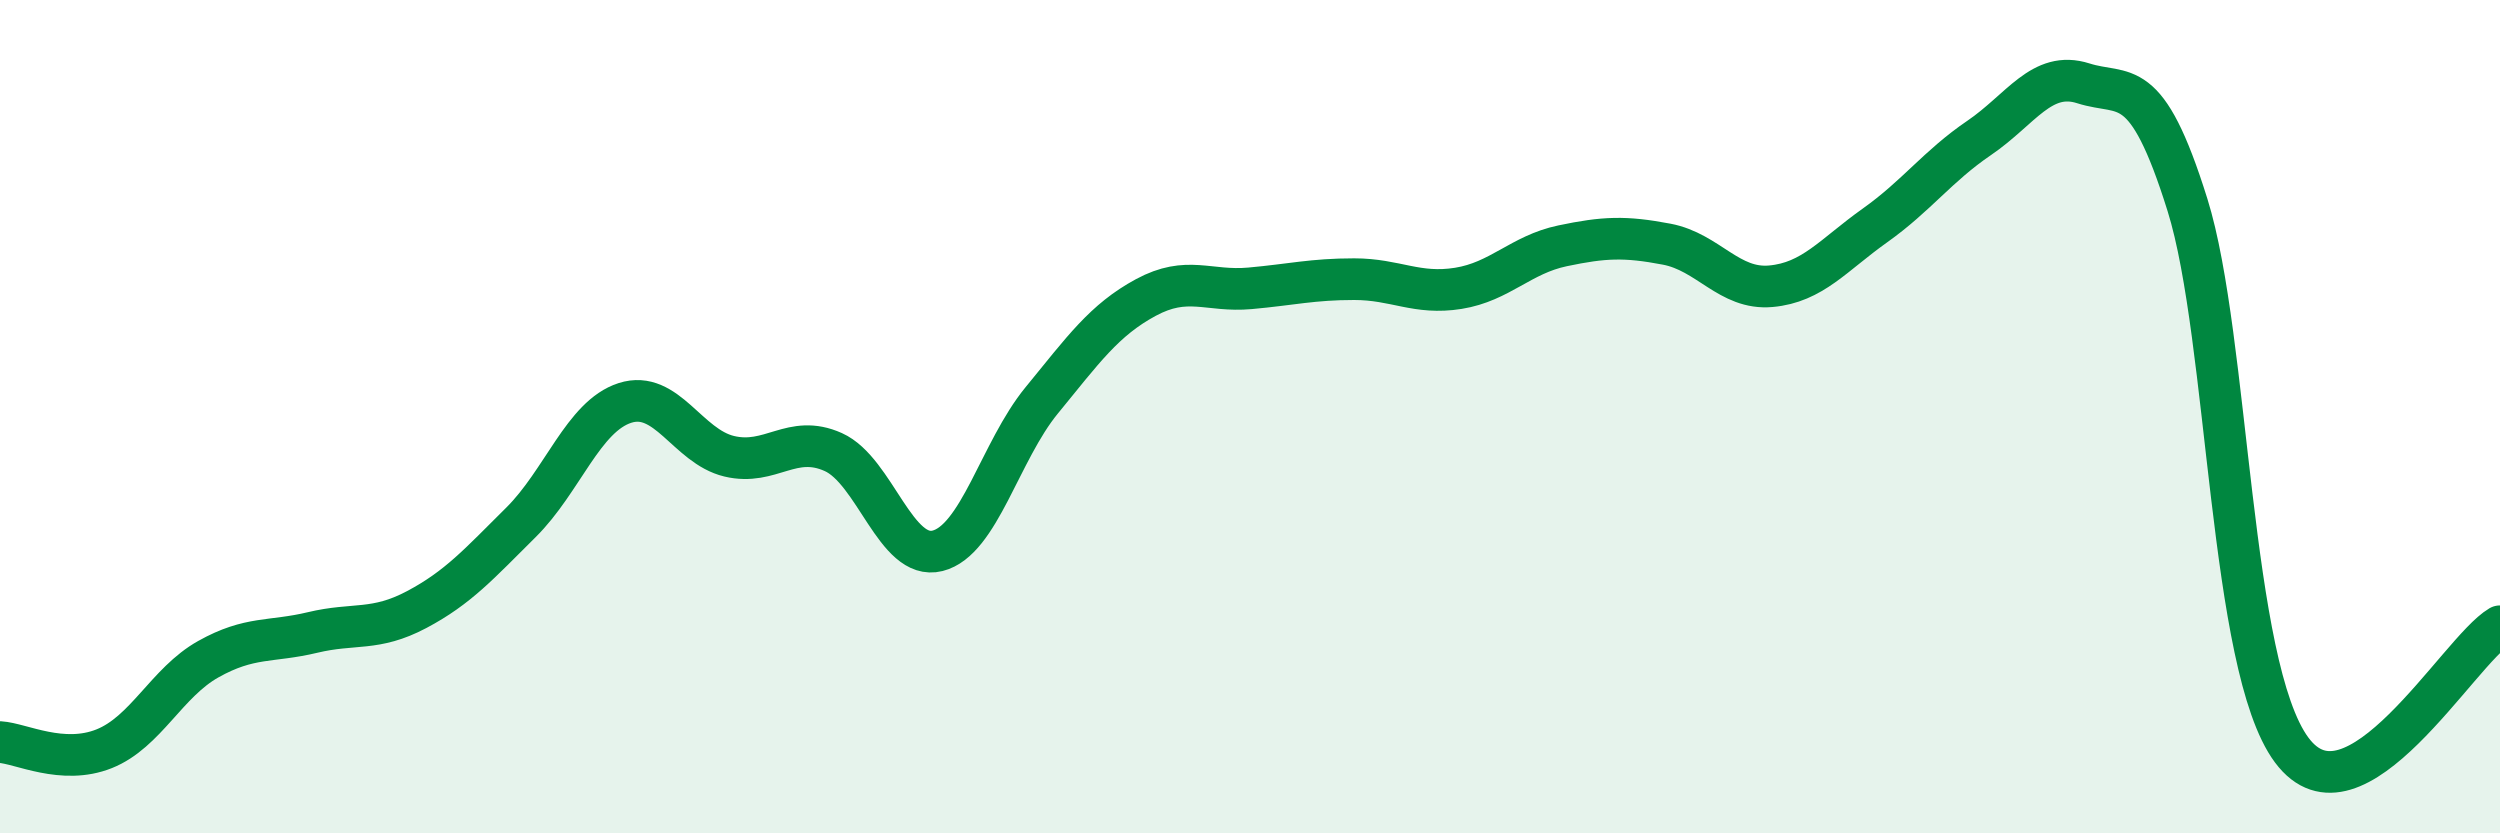
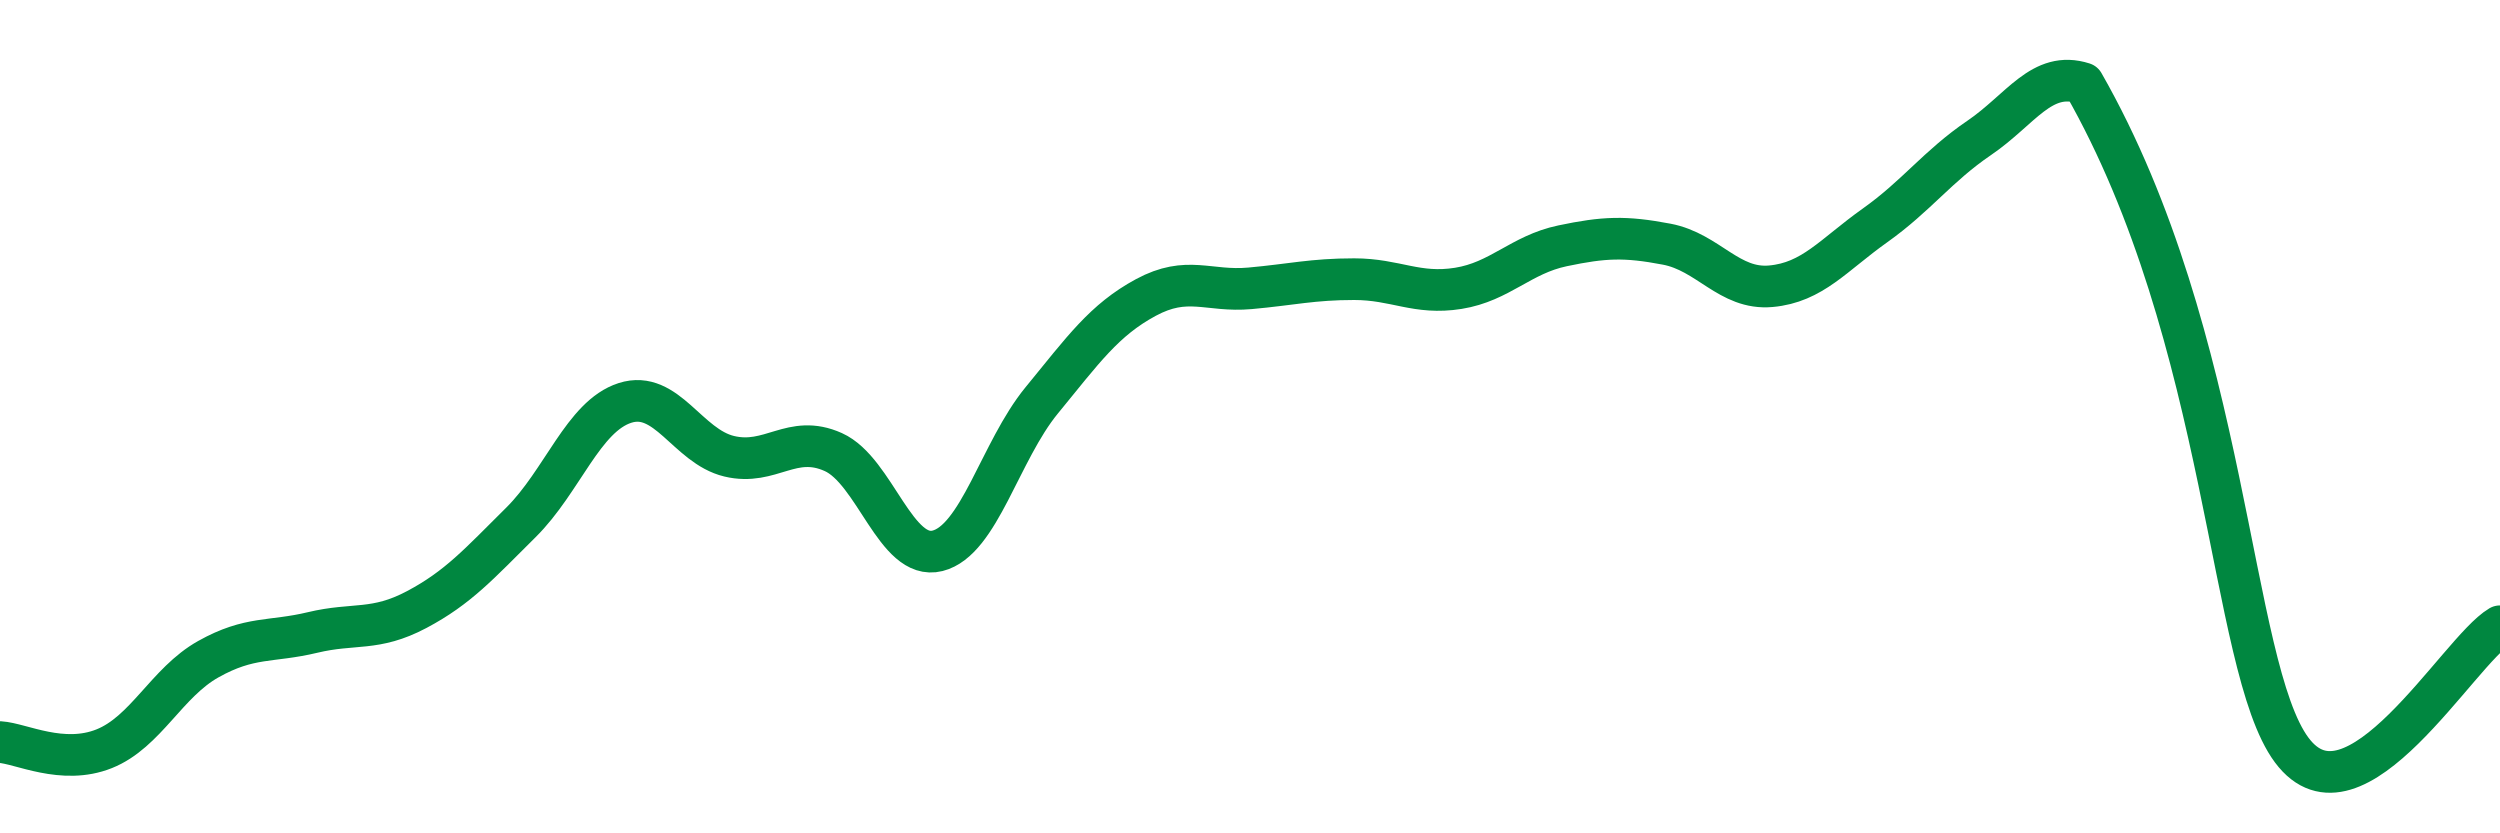
<svg xmlns="http://www.w3.org/2000/svg" width="60" height="20" viewBox="0 0 60 20">
-   <path d="M 0,17.81 C 0.5,17.84 1.5,18.37 2.5,17.97 C 3.5,17.57 4,16.38 5,15.82 C 6,15.26 6.5,15.42 7.5,15.18 C 8.5,14.94 9,15.16 10,14.63 C 11,14.1 11.5,13.53 12.5,12.54 C 13.5,11.55 14,9.99 15,9.67 C 16,9.35 16.5,10.71 17.5,10.95 C 18.5,11.19 19,10.4 20,10.85 C 21,11.3 21.5,13.47 22.5,13.22 C 23.5,12.97 24,10.83 25,9.61 C 26,8.39 26.5,7.68 27.5,7.14 C 28.5,6.6 29,7.01 30,6.92 C 31,6.83 31.5,6.7 32.5,6.7 C 33.5,6.7 34,7.08 35,6.92 C 36,6.76 36.5,6.11 37.5,5.9 C 38.5,5.69 39,5.67 40,5.86 C 41,6.05 41.5,6.96 42.5,6.87 C 43.5,6.78 44,6.12 45,5.41 C 46,4.7 46.5,3.99 47.5,3.31 C 48.5,2.63 49,1.68 50,2 C 51,2.32 51.5,1.72 52.5,4.92 C 53.5,8.12 53.5,15.98 55,18 C 56.5,20.02 59,15.62 60,15.03L60 20L0 20Z" fill="#008740" opacity="0.1" stroke-linecap="round" stroke-linejoin="round" />
-   <path d="M 0,17.81 C 0.5,17.84 1.5,18.37 2.5,17.97 C 3.5,17.57 4,16.38 5,15.82 C 6,15.26 6.5,15.42 7.5,15.18 C 8.5,14.94 9,15.16 10,14.63 C 11,14.1 11.5,13.53 12.5,12.54 C 13.5,11.55 14,9.99 15,9.67 C 16,9.35 16.5,10.71 17.5,10.95 C 18.5,11.19 19,10.4 20,10.85 C 21,11.3 21.5,13.47 22.5,13.22 C 23.5,12.97 24,10.83 25,9.61 C 26,8.39 26.5,7.68 27.5,7.14 C 28.5,6.6 29,7.01 30,6.92 C 31,6.83 31.5,6.7 32.5,6.7 C 33.5,6.7 34,7.08 35,6.92 C 36,6.76 36.5,6.11 37.5,5.9 C 38.5,5.69 39,5.67 40,5.86 C 41,6.05 41.5,6.96 42.5,6.87 C 43.5,6.78 44,6.12 45,5.41 C 46,4.7 46.5,3.99 47.5,3.31 C 48.5,2.63 49,1.68 50,2 C 51,2.32 51.5,1.72 52.5,4.92 C 53.5,8.12 53.5,15.98 55,18 C 56.5,20.02 59,15.62 60,15.03" stroke="#008740" stroke-width="1" fill="none" stroke-linecap="round" stroke-linejoin="round" />
+   <path d="M 0,17.81 C 0.5,17.84 1.5,18.37 2.5,17.97 C 3.5,17.57 4,16.38 5,15.82 C 6,15.26 6.5,15.42 7.5,15.18 C 8.5,14.94 9,15.16 10,14.63 C 11,14.1 11.5,13.53 12.5,12.54 C 13.5,11.55 14,9.99 15,9.67 C 16,9.35 16.5,10.71 17.5,10.95 C 18.5,11.19 19,10.4 20,10.85 C 21,11.3 21.5,13.47 22.5,13.22 C 23.5,12.97 24,10.83 25,9.61 C 26,8.39 26.5,7.68 27.5,7.14 C 28.5,6.6 29,7.01 30,6.92 C 31,6.83 31.5,6.7 32.5,6.7 C 33.5,6.7 34,7.08 35,6.92 C 36,6.76 36.5,6.11 37.5,5.9 C 38.5,5.69 39,5.67 40,5.86 C 41,6.05 41.5,6.96 42.5,6.87 C 43.5,6.78 44,6.12 45,5.41 C 46,4.7 46.5,3.99 47.5,3.31 C 48.5,2.63 49,1.68 50,2 C 53.5,8.12 53.5,15.98 55,18 C 56.5,20.02 59,15.62 60,15.03" stroke="#008740" stroke-width="1" fill="none" stroke-linecap="round" stroke-linejoin="round" />
</svg>